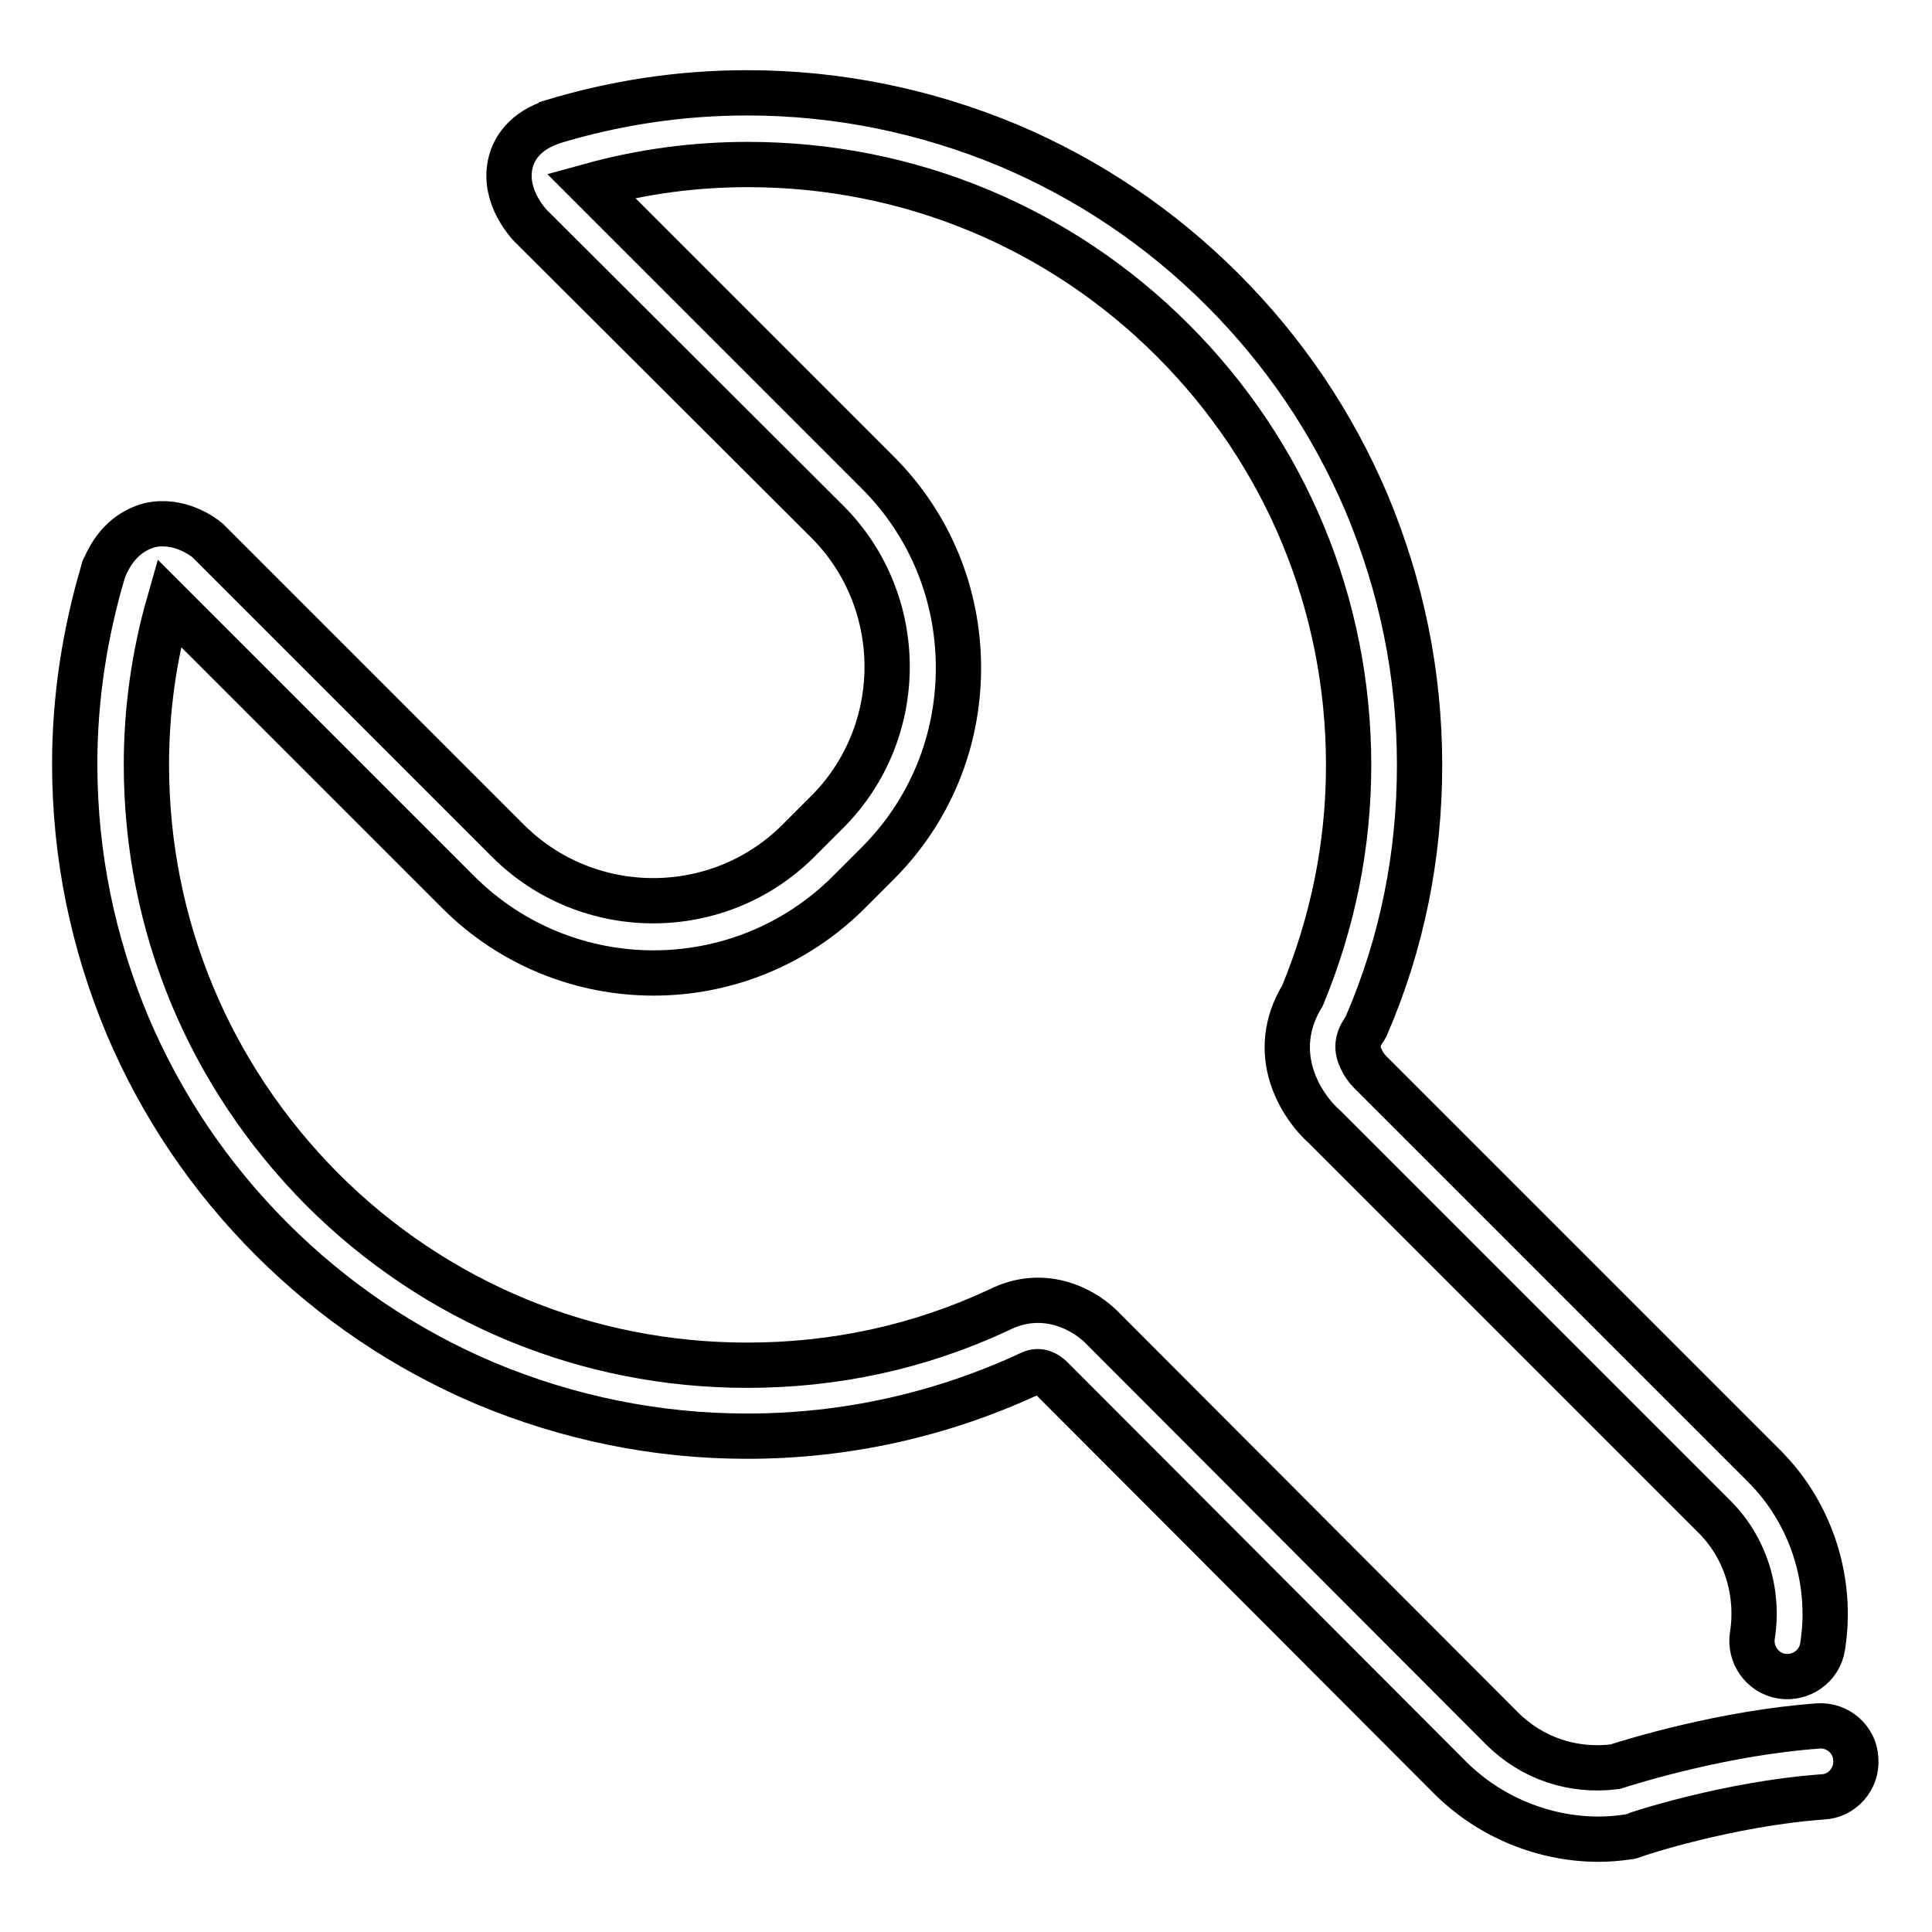
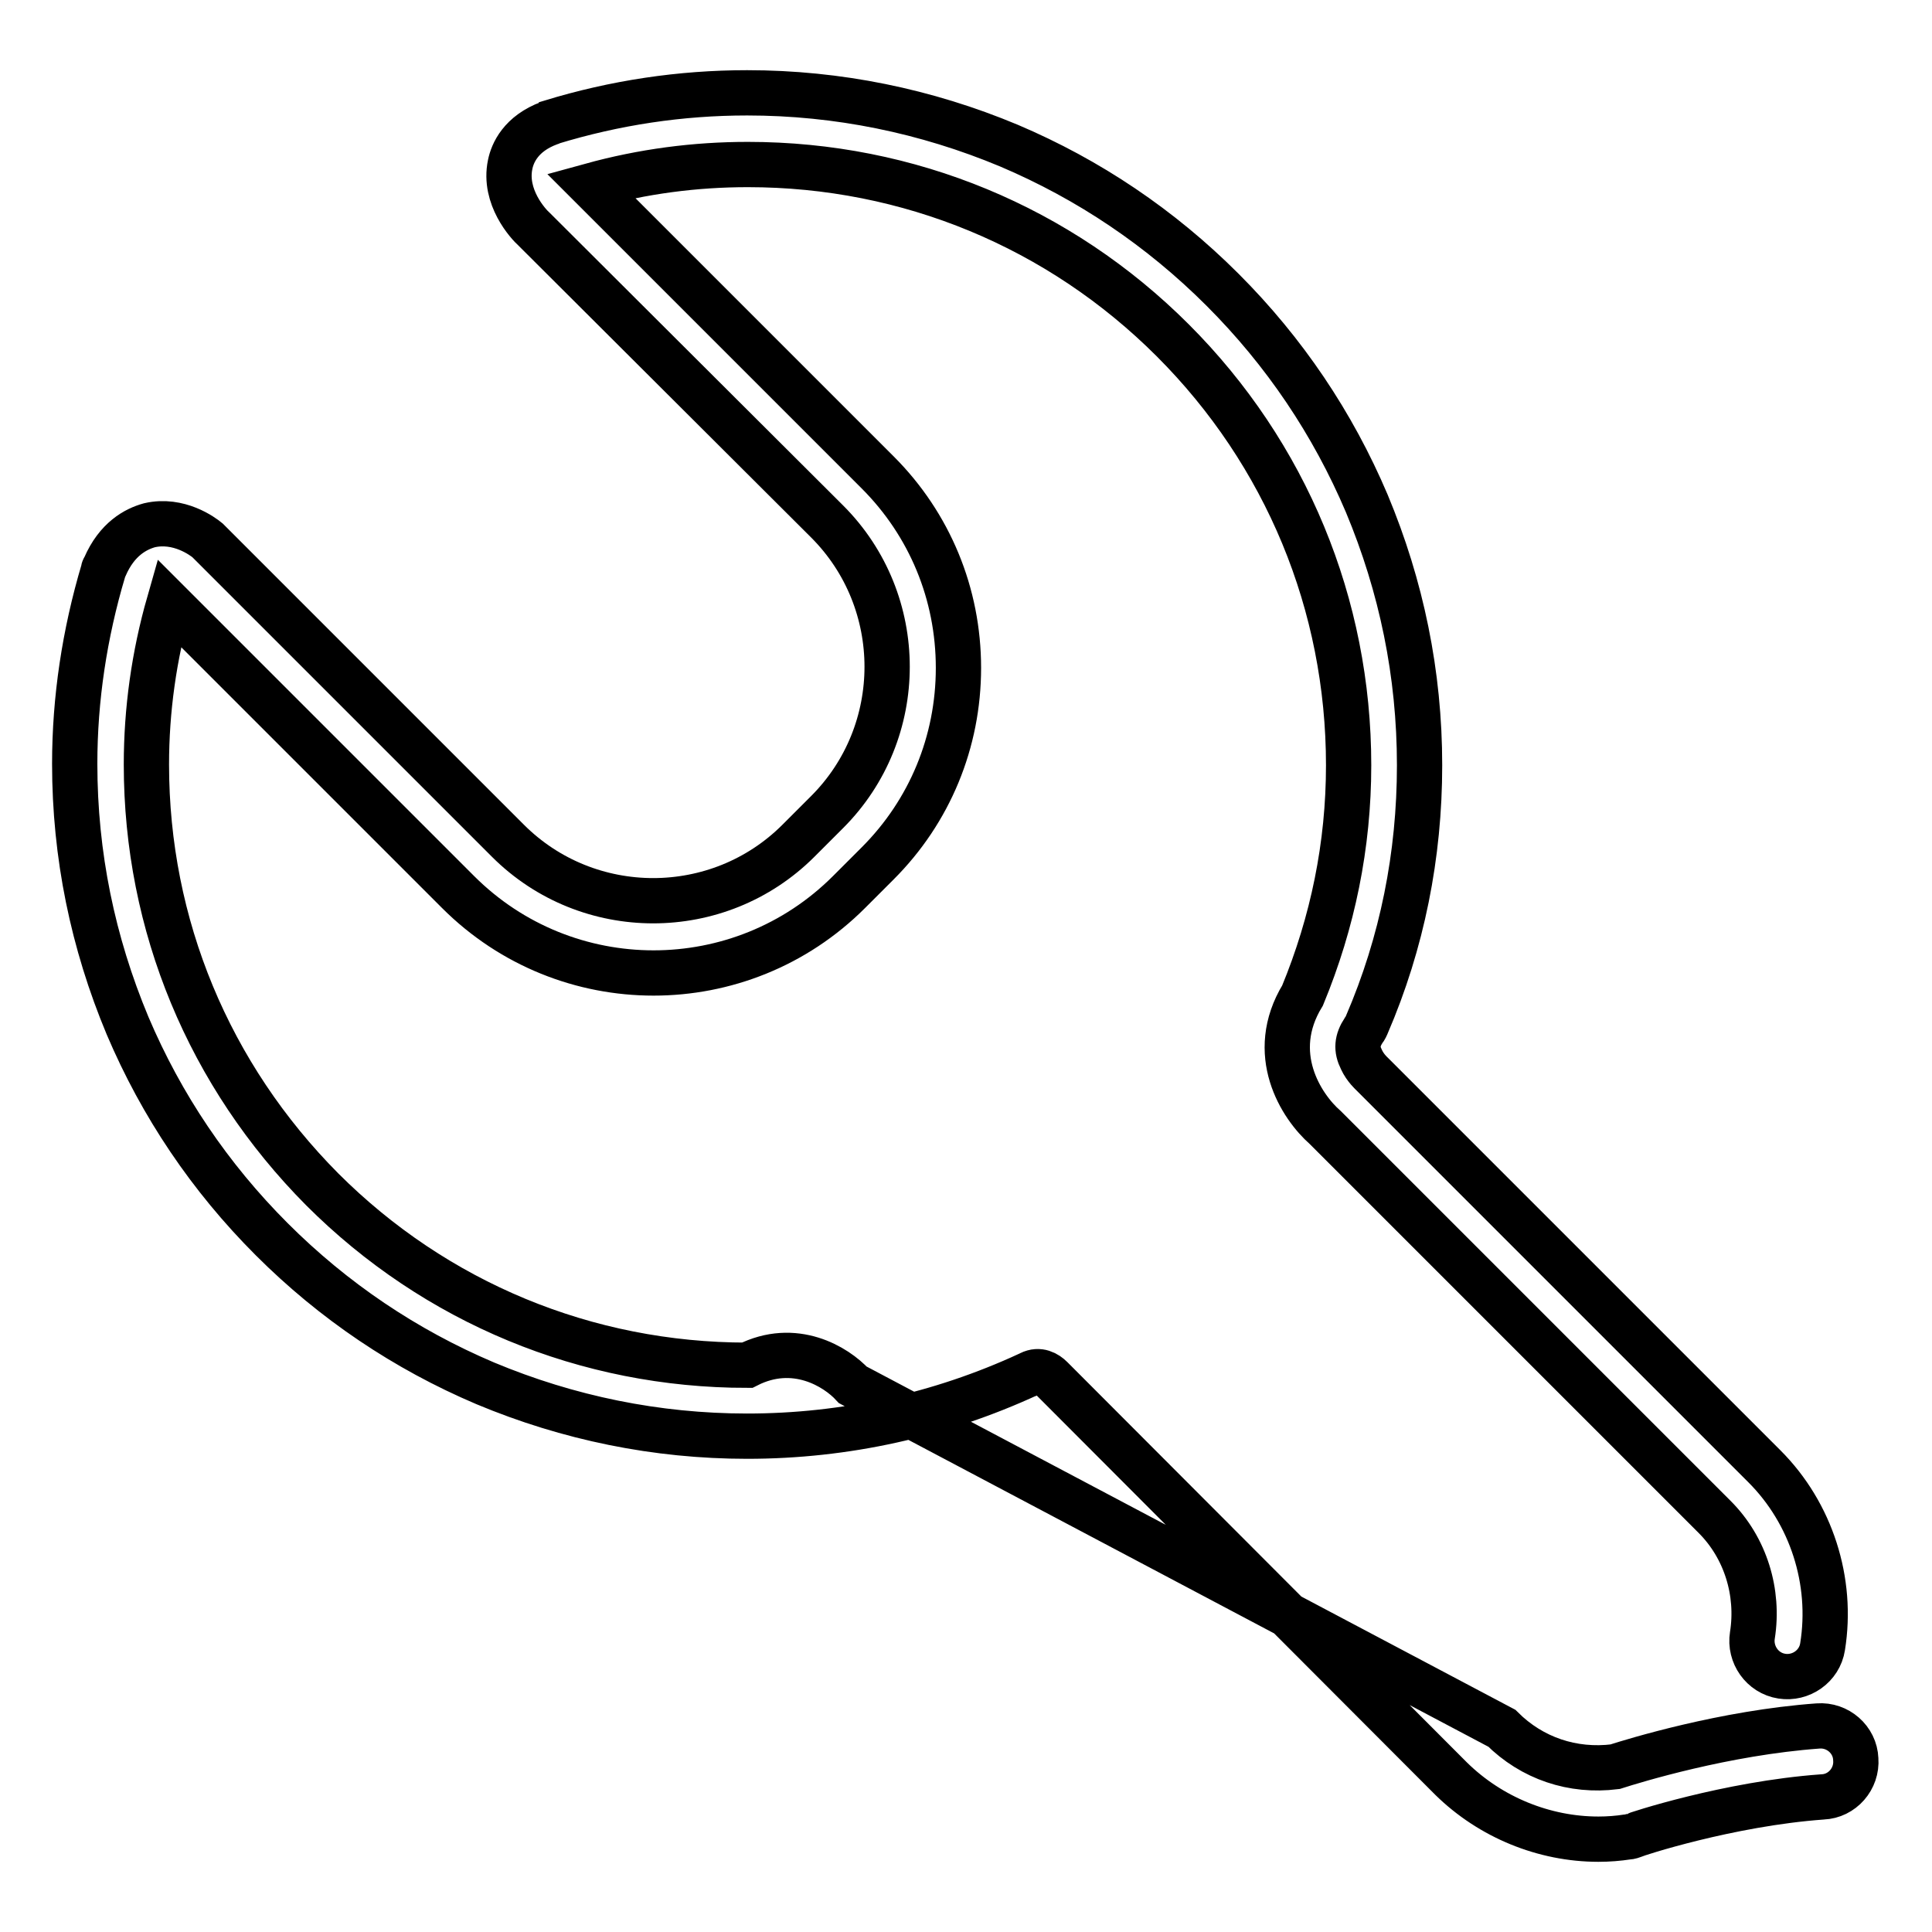
<svg xmlns="http://www.w3.org/2000/svg" version="1.1" x="0px" y="0px" viewBox="0 0 256 256" enable-background="new 0 0 256 256" xml:space="preserve">
  <g>
-     <path stroke-width="6" fill-opacity="0" stroke="#000000" d="M211.8,243.7c-7.2,0-14.3-2.9-19.5-8l-52.8-52.9c-0.1-0.1-0.1-0.1-0.2-0.2c-0.6-0.6-1.6-1.2-2.8-0.6 c-0.1,0-0.1,0.1-0.2,0.1c-11.7,5.4-24.3,8.2-37.3,8.2c-12,0-23.7-2.4-34.7-7c-10.6-4.5-20.1-10.9-28.3-19.1 c-8.2-8.2-14.6-17.7-19.1-28.3c-4.6-11-7-22.6-7-34.7c0-8.6,1.3-17.2,3.8-25.6c0-0.2,0.1-0.3,0.2-0.5c1.6-3.7,4.1-5,5.9-5.5 c3.9-0.9,7.1,1.5,7.7,2c0.1,0.1,0.2,0.2,0.3,0.3l39.5,39.5c10.6,10.6,27.9,10.6,38.5,0l3.8-3.8c10.6-10.6,10.6-27.9,0-38.5 L70.8,30.4c-0.8-0.7-4.1-4.3-3.2-8.6c0.3-1.5,1.4-4.1,5.2-5.5c0.1,0,0.2-0.1,0.2-0.1c8.5-2.6,17.2-3.9,26-3.9c12,0,23.7,2.4,34.7,7 c10.6,4.5,20.1,10.9,28.3,19.1c8.2,8.2,14.6,17.7,19.1,28.3c4.6,11,7,22.6,7,34.7c0,11.9-2.3,23.5-7,34.4c-0.1,0.2-0.2,0.5-0.4,0.7 c-0.9,1.4-1,2.5-0.3,3.9c0.5,1.1,1.4,1.9,1.4,1.9c0.1,0.1,0.2,0.2,0.3,0.3l51.7,51.7c6.2,6.2,9.1,15.2,7.7,23.9 c-0.4,2.6-2.9,4.3-5.4,3.9c-2.6-0.4-4.3-2.9-3.9-5.4c0.9-5.7-0.9-11.6-5-15.7l-51.6-51.6c-3.2-2.8-7.7-9.8-3-17.5 c4-9.7,6.1-19.9,6.1-30.5c0-21.3-8.3-41.3-23.3-56.3c-15-15-35-23.3-56.3-23.3c-7,0-13.9,0.9-20.8,2.8l38,38 c6.9,6.9,10.7,16.1,10.7,25.9c0,9.8-3.8,19-10.7,25.9l-3.8,3.8c-14.3,14.3-37.5,14.3-51.8,0L22.4,79.9c-2,7-3,14.2-3,21.4 c0,21.3,8.3,41.2,23.3,56.3c15,15,35,23.3,56.3,23.3c11.6,0,22.8-2.4,33.3-7.3c6.3-3.2,11.8,0.2,14,2.6L199,229c4,4,9.4,5.8,15,5.1 c2.5-0.8,14.5-4.5,26.9-5.4c2.6-0.2,4.9,1.8,5,4.4c0.2,2.6-1.8,4.9-4.4,5c-12.5,0.9-24.9,5-25,5.1c-0.3,0.1-0.5,0.2-0.8,0.2 C214.4,243.6,213.1,243.7,211.8,243.7z" />
+     <path stroke-width="6" fill-opacity="0" stroke="#000000" d="M211.8,243.7c-7.2,0-14.3-2.9-19.5-8l-52.8-52.9c-0.1-0.1-0.1-0.1-0.2-0.2c-0.6-0.6-1.6-1.2-2.8-0.6 c-0.1,0-0.1,0.1-0.2,0.1c-11.7,5.4-24.3,8.2-37.3,8.2c-12,0-23.7-2.4-34.7-7c-10.6-4.5-20.1-10.9-28.3-19.1 c-8.2-8.2-14.6-17.7-19.1-28.3c-4.6-11-7-22.6-7-34.7c0-8.6,1.3-17.2,3.8-25.6c0-0.2,0.1-0.3,0.2-0.5c1.6-3.7,4.1-5,5.9-5.5 c3.9-0.9,7.1,1.5,7.7,2c0.1,0.1,0.2,0.2,0.3,0.3l39.5,39.5c10.6,10.6,27.9,10.6,38.5,0l3.8-3.8c10.6-10.6,10.6-27.9,0-38.5 L70.8,30.4c-0.8-0.7-4.1-4.3-3.2-8.6c0.3-1.5,1.4-4.1,5.2-5.5c0.1,0,0.2-0.1,0.2-0.1c8.5-2.6,17.2-3.9,26-3.9c12,0,23.7,2.4,34.7,7 c10.6,4.5,20.1,10.9,28.3,19.1c8.2,8.2,14.6,17.7,19.1,28.3c4.6,11,7,22.6,7,34.7c0,11.9-2.3,23.5-7,34.4c-0.1,0.2-0.2,0.5-0.4,0.7 c-0.9,1.4-1,2.5-0.3,3.9c0.5,1.1,1.4,1.9,1.4,1.9c0.1,0.1,0.2,0.2,0.3,0.3l51.7,51.7c6.2,6.2,9.1,15.2,7.7,23.9 c-0.4,2.6-2.9,4.3-5.4,3.9c-2.6-0.4-4.3-2.9-3.9-5.4c0.9-5.7-0.9-11.6-5-15.7l-51.6-51.6c-3.2-2.8-7.7-9.8-3-17.5 c4-9.7,6.1-19.9,6.1-30.5c0-21.3-8.3-41.3-23.3-56.3c-15-15-35-23.3-56.3-23.3c-7,0-13.9,0.9-20.8,2.8l38,38 c6.9,6.9,10.7,16.1,10.7,25.9c0,9.8-3.8,19-10.7,25.9l-3.8,3.8c-14.3,14.3-37.5,14.3-51.8,0L22.4,79.9c-2,7-3,14.2-3,21.4 c0,21.3,8.3,41.2,23.3,56.3c15,15,35,23.3,56.3,23.3c6.3-3.2,11.8,0.2,14,2.6L199,229c4,4,9.4,5.8,15,5.1 c2.5-0.8,14.5-4.5,26.9-5.4c2.6-0.2,4.9,1.8,5,4.4c0.2,2.6-1.8,4.9-4.4,5c-12.5,0.9-24.9,5-25,5.1c-0.3,0.1-0.5,0.2-0.8,0.2 C214.4,243.6,213.1,243.7,211.8,243.7z" />
  </g>
</svg>